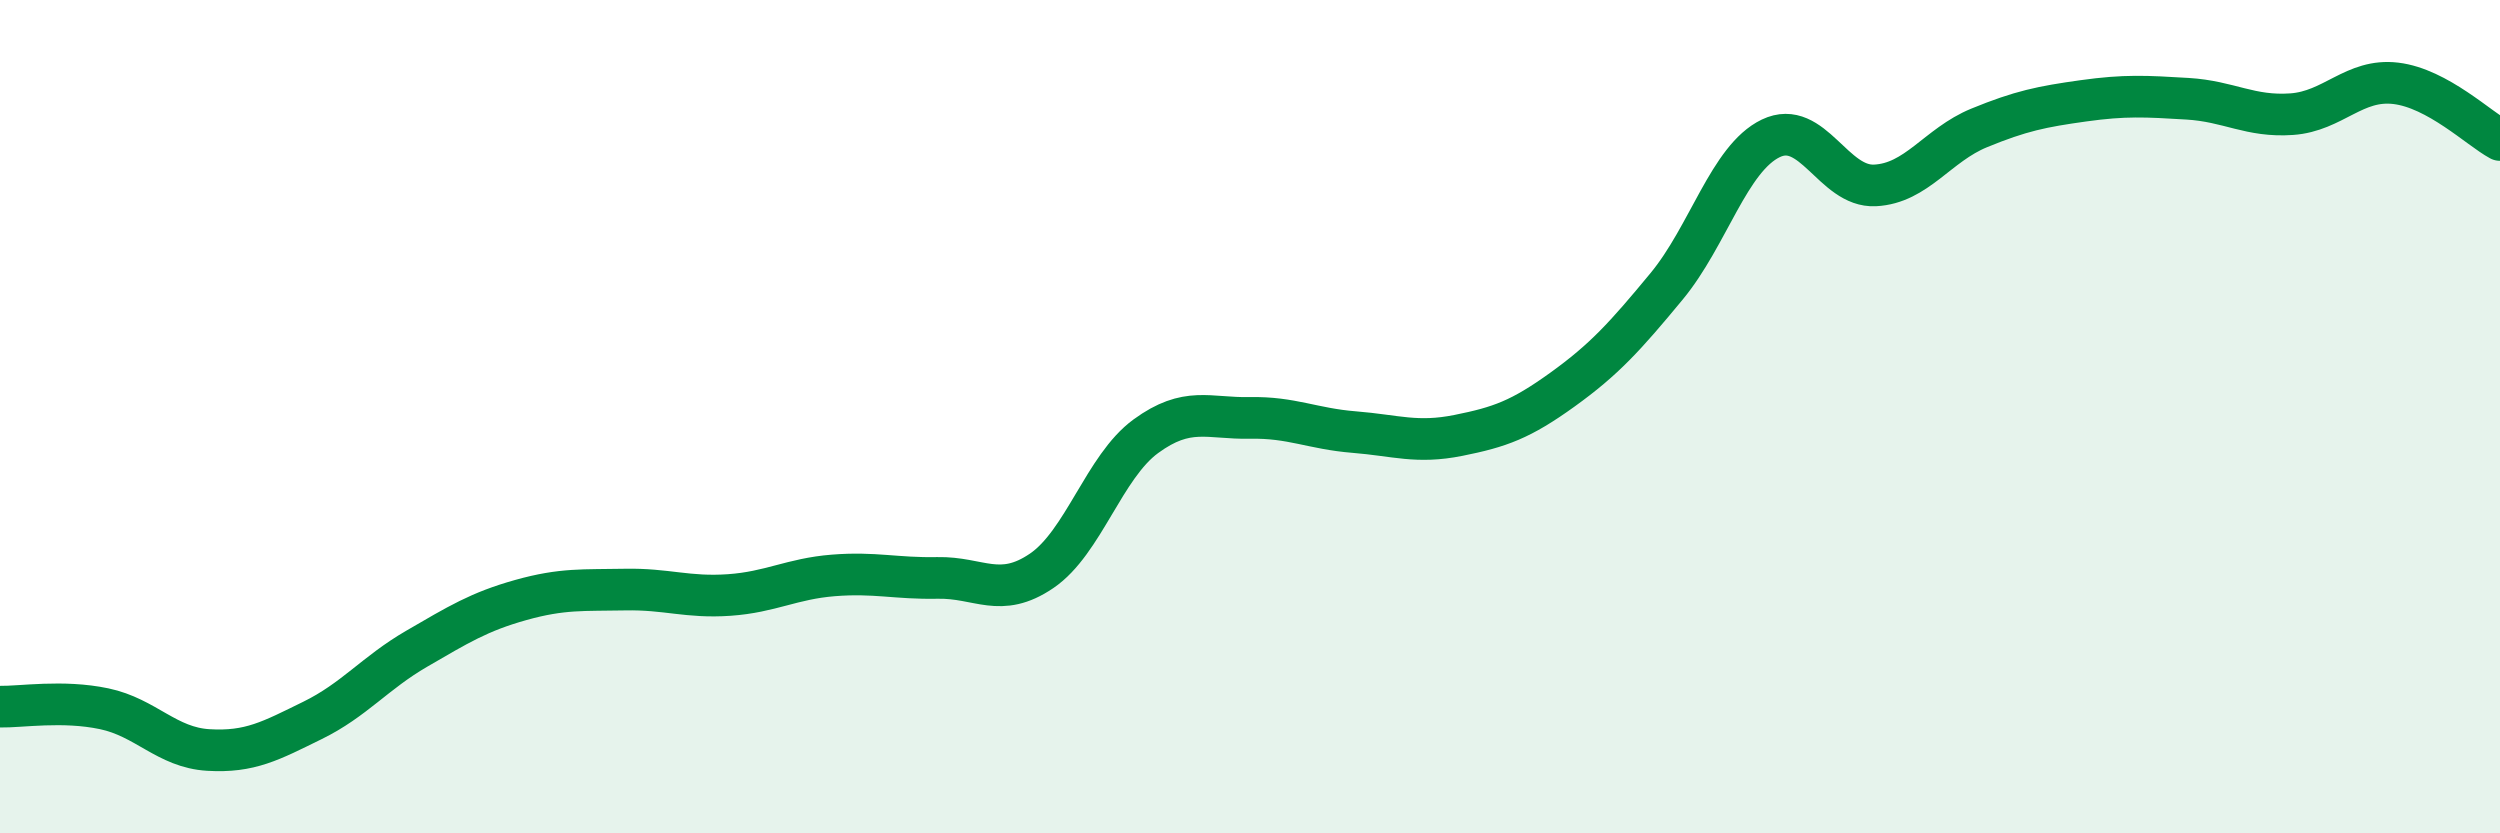
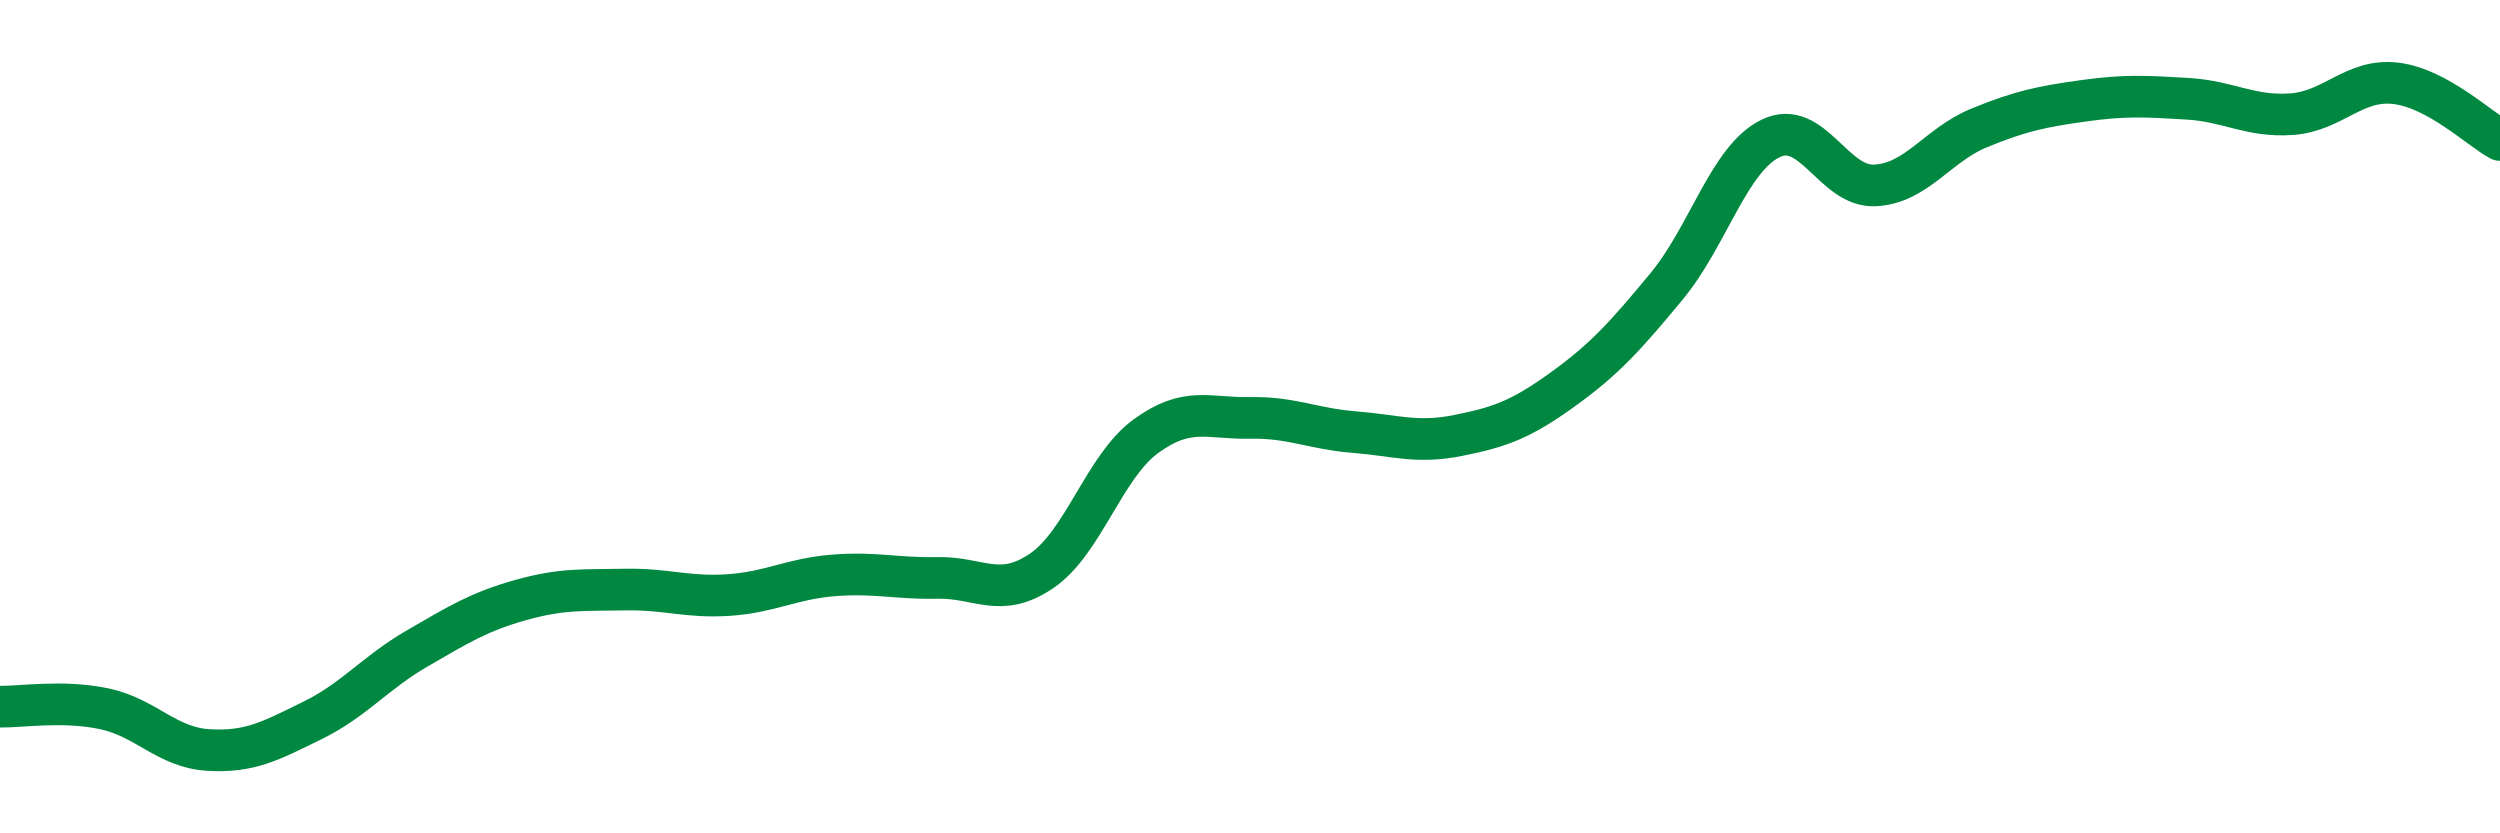
<svg xmlns="http://www.w3.org/2000/svg" width="60" height="20" viewBox="0 0 60 20">
-   <path d="M 0,16.96 C 0.5,16.97 1.5,16.8 2.5,17.01 C 3.5,17.22 4,17.94 5,18 C 6,18.06 6.5,17.78 7.5,17.29 C 8.5,16.8 9,16.15 10,15.57 C 11,14.99 11.5,14.68 12.5,14.4 C 13.5,14.12 14,14.17 15,14.15 C 16,14.13 16.5,14.35 17.5,14.28 C 18.5,14.21 19,13.89 20,13.81 C 21,13.73 21.5,13.89 22.5,13.87 C 23.5,13.85 24,14.38 25,13.7 C 26,13.02 26.5,11.2 27.5,10.47 C 28.5,9.74 29,10.05 30,10.03 C 31,10.01 31.5,10.29 32.5,10.37 C 33.5,10.45 34,10.65 35,10.45 C 36,10.25 36.5,10.07 37.5,9.35 C 38.5,8.63 39,8.08 40,6.87 C 41,5.66 41.5,3.8 42.5,3.32 C 43.5,2.84 44,4.5 45,4.45 C 46,4.4 46.5,3.48 47.5,3.07 C 48.5,2.66 49,2.56 50,2.42 C 51,2.28 51.5,2.31 52.5,2.37 C 53.5,2.43 54,2.81 55,2.74 C 56,2.67 56.5,1.88 57.5,2 C 58.5,2.12 59.5,3.09 60,3.36L60 20L0 20Z" fill="#008740" opacity="0.1" stroke-linecap="round" stroke-linejoin="round" />
  <path d="M 0,16.96 C 0.5,16.97 1.5,16.8 2.5,17.01 C 3.5,17.22 4,17.94 5,18 C 6,18.06 6.5,17.78 7.5,17.29 C 8.5,16.8 9,16.15 10,15.57 C 11,14.99 11.5,14.68 12.5,14.4 C 13.5,14.12 14,14.17 15,14.15 C 16,14.13 16.5,14.35 17.5,14.28 C 18.5,14.21 19,13.89 20,13.81 C 21,13.73 21.5,13.89 22.5,13.87 C 23.5,13.85 24,14.38 25,13.7 C 26,13.02 26.5,11.2 27.5,10.47 C 28.5,9.74 29,10.05 30,10.03 C 31,10.01 31.5,10.29 32.5,10.37 C 33.5,10.45 34,10.65 35,10.45 C 36,10.25 36.5,10.07 37.5,9.35 C 38.5,8.63 39,8.08 40,6.87 C 41,5.66 41.5,3.8 42.5,3.32 C 43.5,2.84 44,4.5 45,4.45 C 46,4.4 46.5,3.48 47.5,3.07 C 48.5,2.66 49,2.56 50,2.42 C 51,2.28 51.5,2.31 52.5,2.37 C 53.5,2.43 54,2.81 55,2.74 C 56,2.67 56.5,1.88 57.5,2 C 58.5,2.12 59.5,3.09 60,3.36" stroke="#008740" stroke-width="1" fill="none" stroke-linecap="round" stroke-linejoin="round" />
</svg>